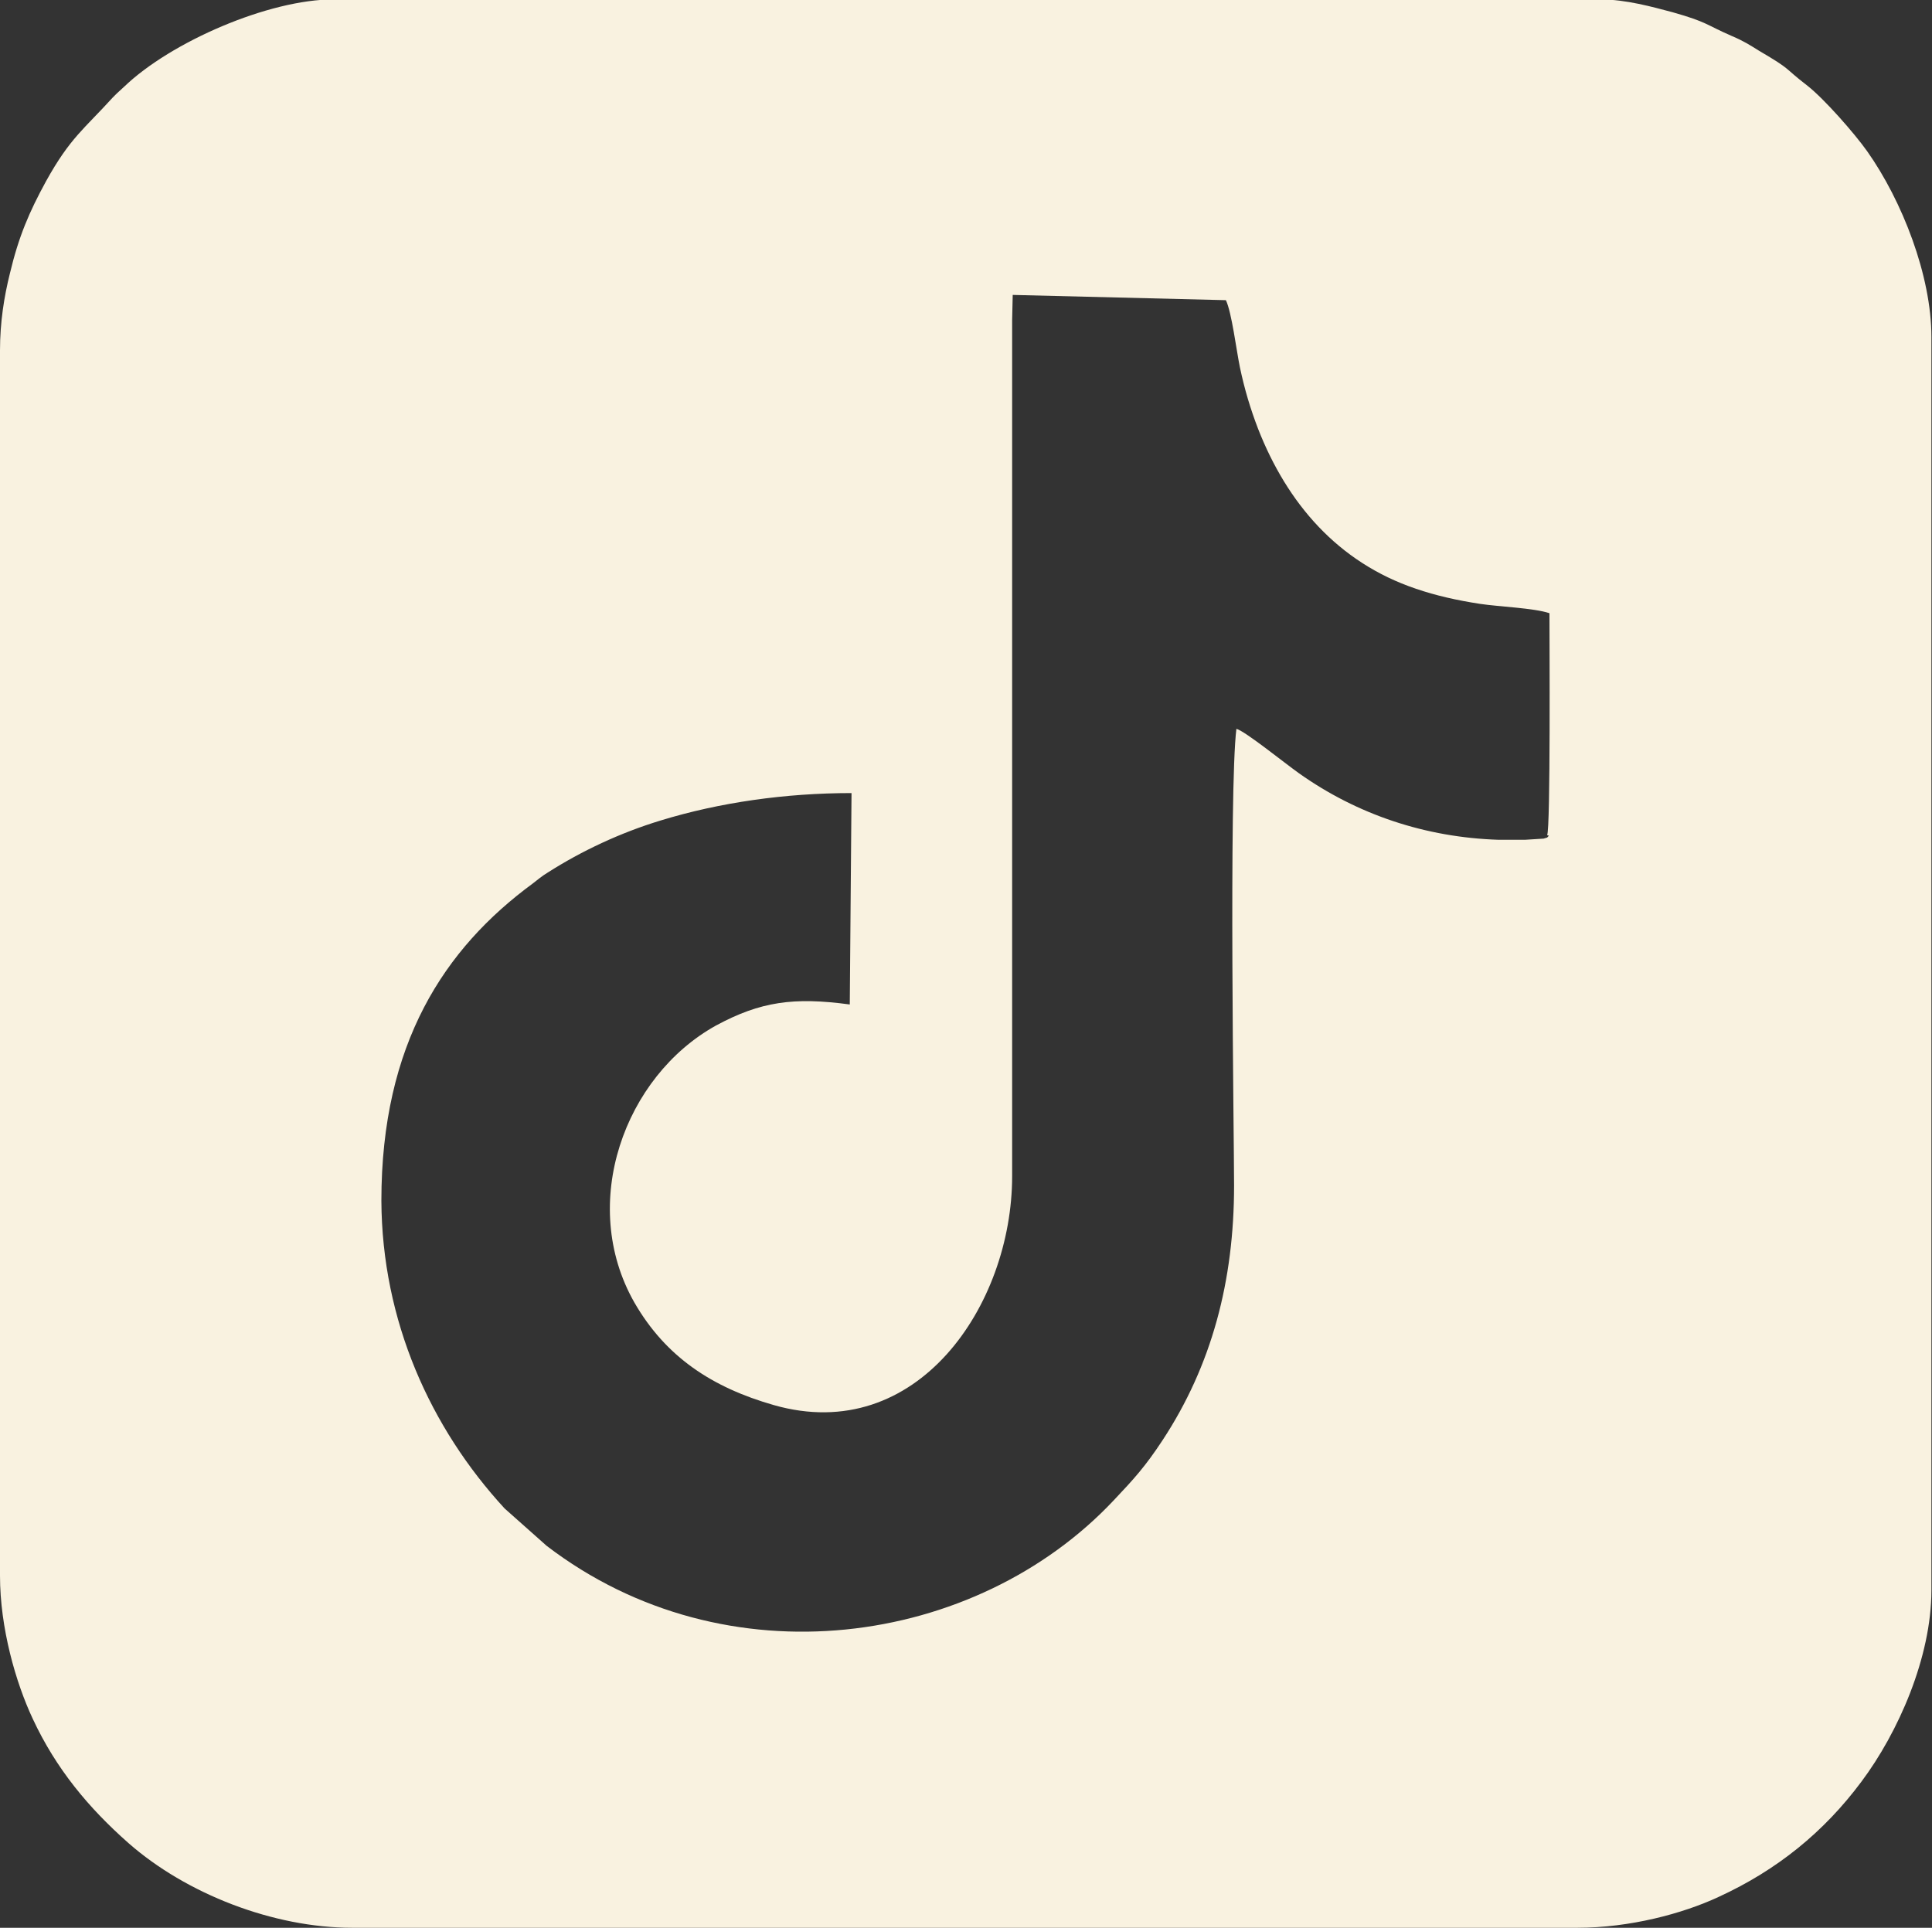
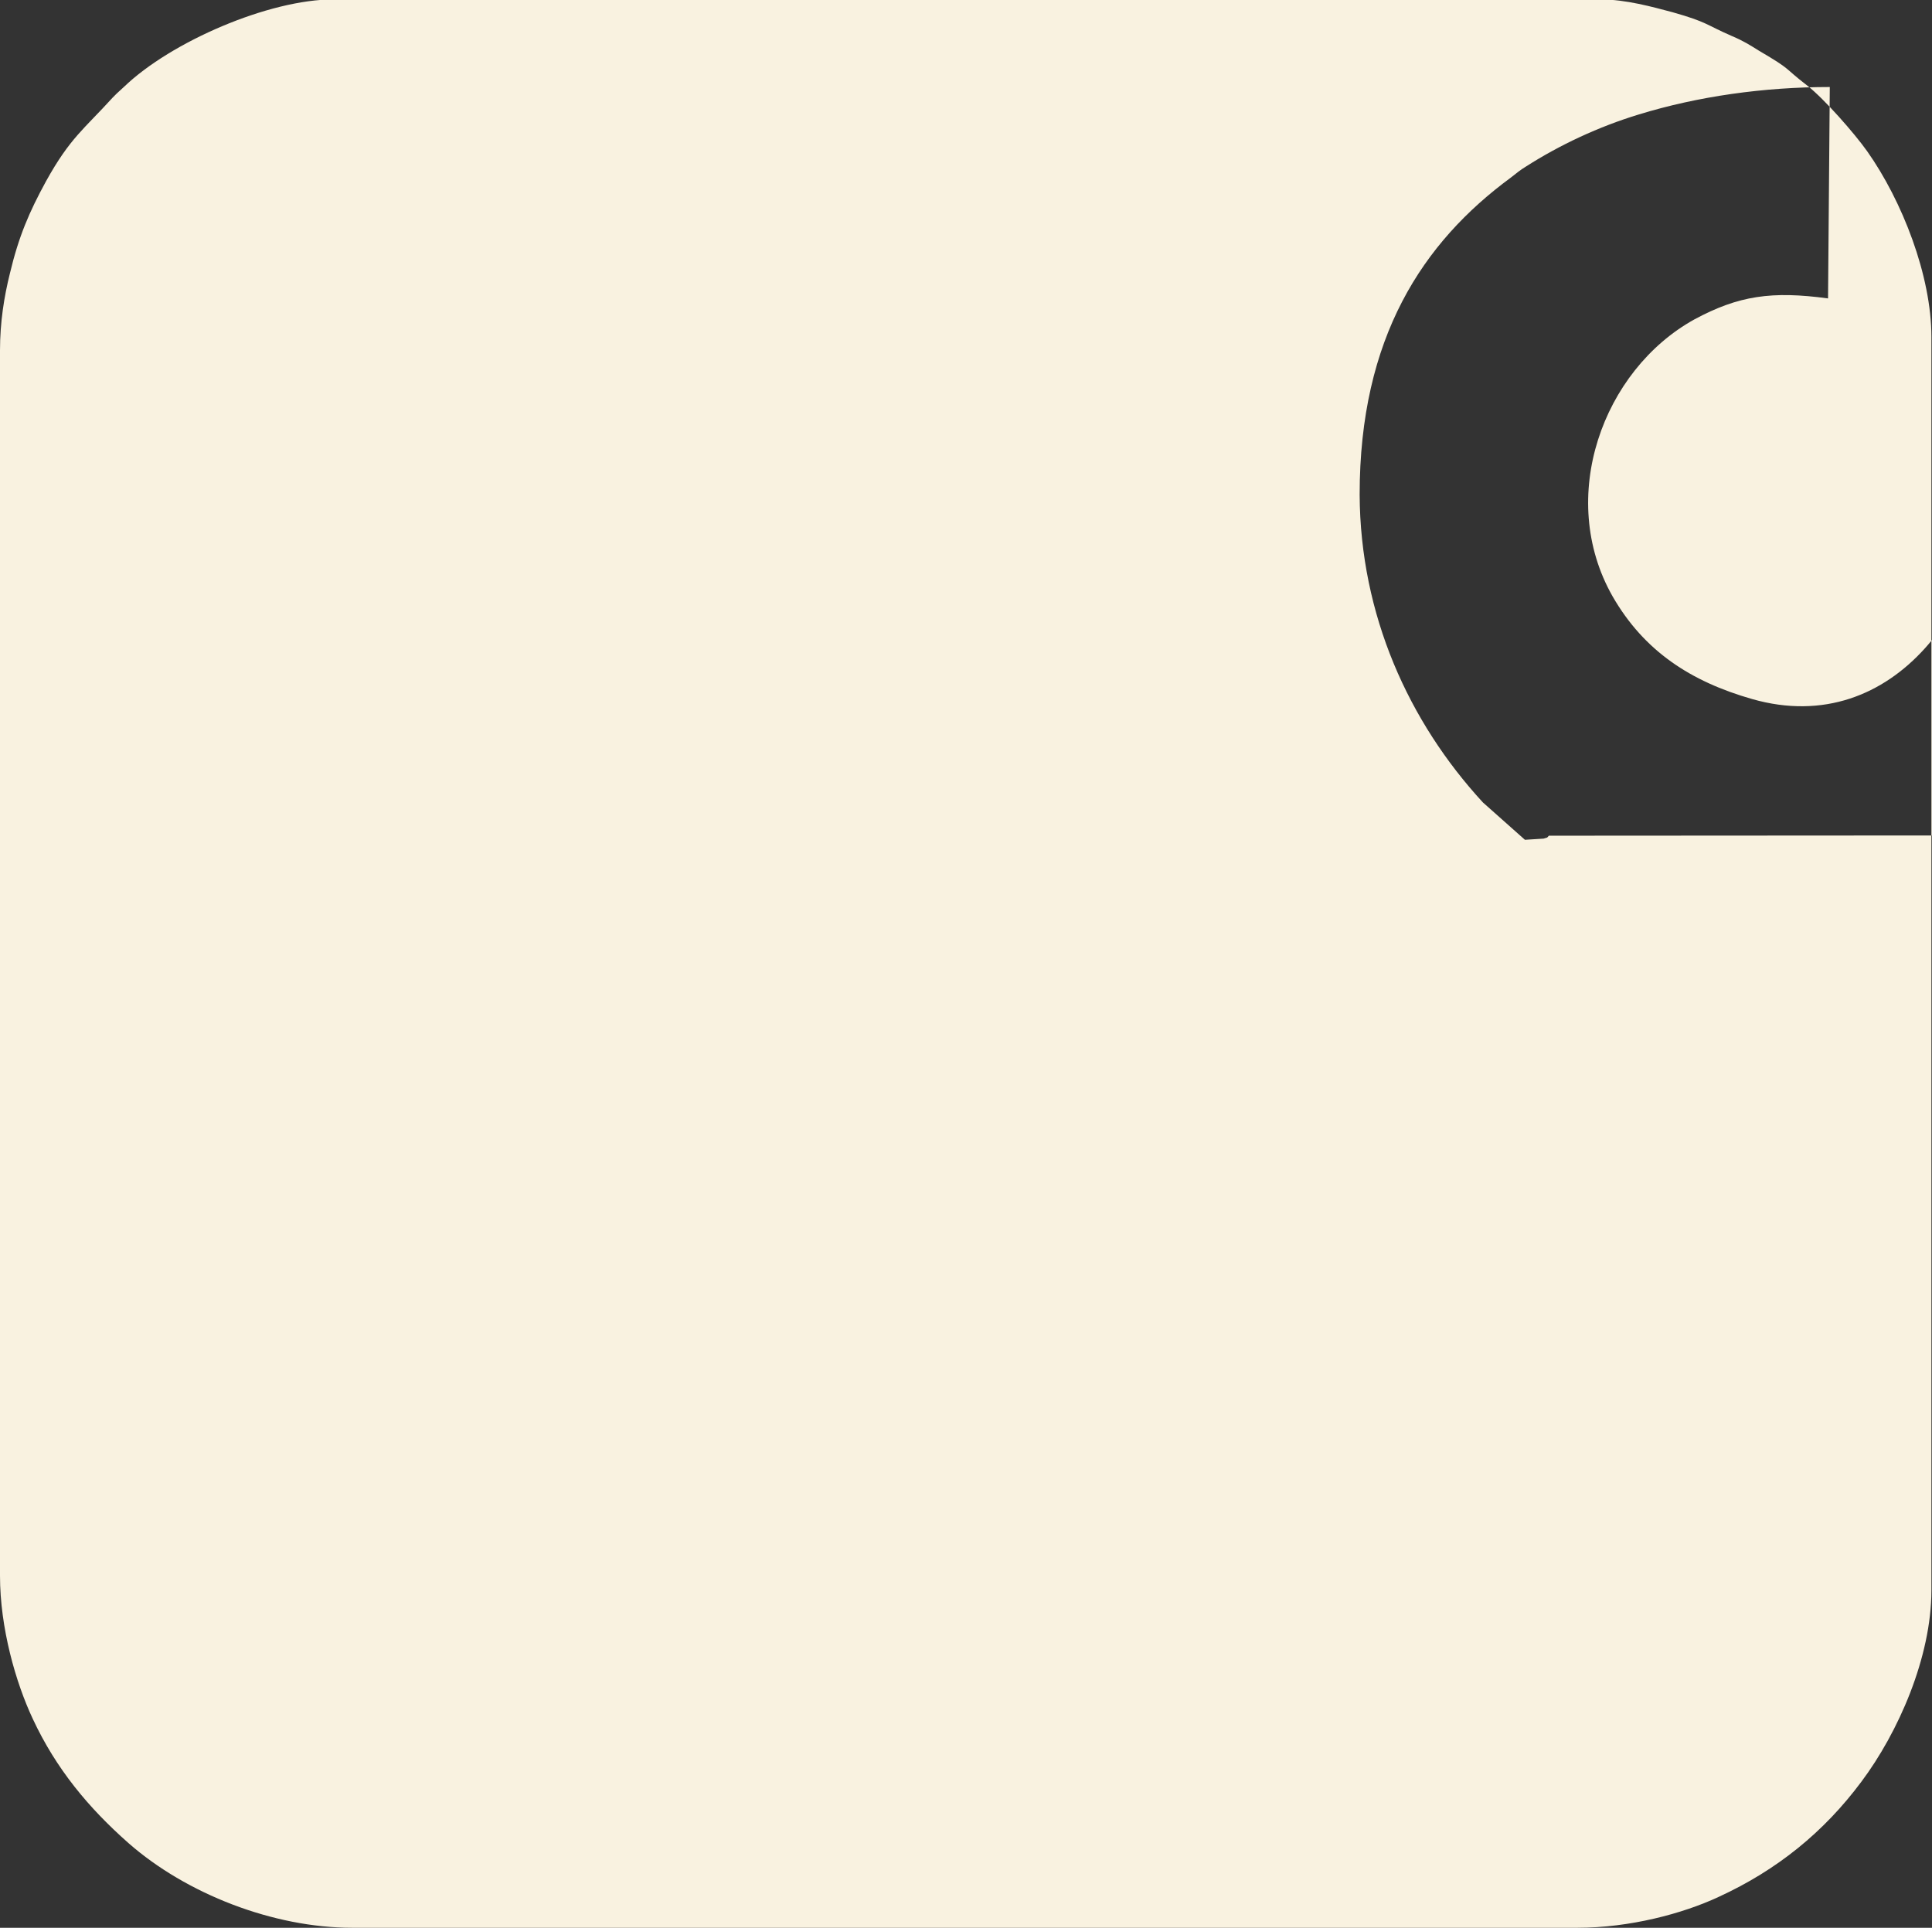
<svg xmlns="http://www.w3.org/2000/svg" id="Calque_1" data-name="Calque 1" viewBox="0 0 33.08 33.01">
  <rect x="0" y="0" width="33.08" height="33.01" fill="#333333" stroke="none" />
  <defs>
    <style>
      .cls-1 {
        fill: #f9f2e0;
        fill-rule: evenodd;
      }
    </style>
  </defs>
-   <path class="cls-1" d="M31.97,2.59c-.22-.31-.73-.89-1.02-1.12-.43-.33-.25-.26-.83-.6-.16-.1-.27-.17-.46-.25-.46-.2-.42-.24-1.02-.41-.34-.09-.8-.22-1.24-.22H5.71c-1.1,0-2.78.72-3.59,1.5l-.12.11s-.01.01-.02.02c0,0-.04.04-.05.05-.49.54-.73.69-1.14,1.43-.29.53-.47.95-.62,1.58-.1.4-.17.84-.17,1.32v20.98c0,.9.27,1.83.56,2.45.4.86.96,1.53,1.64,2.13.99.87,2.48,1.45,3.83,1.45h20.98c.89,0,1.8-.24,2.42-.53,1-.46,1.8-1.11,2.44-1.97.63-.84,1.2-2.13,1.2-3.28V5.77c0-1.05-.5-2.33-1.1-3.18ZM26.52,14.31c-.05.05,0,.02-.09.05l-.32.02c-.15,0-.3,0-.45,0-1.25-.04-2.42-.43-3.42-1.14-.24-.17-.92-.72-1.07-.76-.13,1.03-.04,7.03-.04,7.82,0,1.63-.38,3.08-1.23,4.37-.29.44-.48.65-.83,1.02-2.36,2.51-6.64,3.13-9.71.78l-.72-.64c-1.27-1.38-2.1-3.21-2.11-5.27,0-2.69,1.08-4.32,2.59-5.43.09-.07.16-.13.26-.19.58-.37,1.24-.68,1.93-.89,1.01-.31,2.14-.47,3.27-.47l-.03,3.62c-.96-.13-1.53-.05-2.29.36-1.57.87-2.36,3.05-1.4,4.74.54.94,1.34,1.46,2.39,1.76,2.45.7,4.08-1.71,4.08-3.92V5.48s.01-.43.01-.43l3.65.09c.1.21.18.86.24,1.15.08.38.18.71.31,1.05.5,1.28,1.37,2.29,2.7,2.74.35.12.71.2,1.1.26.33.05.92.07,1.19.16,0,.42.02,3.7-.04,3.8Z" />
+   <path class="cls-1" d="M31.97,2.59c-.22-.31-.73-.89-1.02-1.12-.43-.33-.25-.26-.83-.6-.16-.1-.27-.17-.46-.25-.46-.2-.42-.24-1.02-.41-.34-.09-.8-.22-1.24-.22H5.71c-1.1,0-2.78.72-3.59,1.5l-.12.11s-.01.01-.02.02c0,0-.04.04-.05.05-.49.54-.73.69-1.14,1.43-.29.53-.47.95-.62,1.58-.1.4-.17.84-.17,1.32v20.98c0,.9.27,1.83.56,2.45.4.86.96,1.53,1.64,2.13.99.87,2.48,1.45,3.83,1.45h20.98c.89,0,1.8-.24,2.42-.53,1-.46,1.8-1.11,2.44-1.97.63-.84,1.2-2.13,1.2-3.28V5.77c0-1.05-.5-2.33-1.1-3.18ZM26.52,14.31c-.05.05,0,.02-.09.05l-.32.02l-.72-.64c-1.27-1.38-2.1-3.21-2.11-5.27,0-2.69,1.08-4.32,2.59-5.43.09-.07.16-.13.26-.19.58-.37,1.24-.68,1.93-.89,1.01-.31,2.14-.47,3.27-.47l-.03,3.62c-.96-.13-1.53-.05-2.29.36-1.57.87-2.36,3.05-1.4,4.74.54.94,1.34,1.46,2.39,1.76,2.45.7,4.08-1.71,4.08-3.92V5.48s.01-.43.01-.43l3.65.09c.1.21.18.86.24,1.15.08.38.18.71.31,1.05.5,1.28,1.37,2.29,2.7,2.74.35.12.71.2,1.1.26.33.05.92.07,1.19.16,0,.42.02,3.7-.04,3.8Z" />
</svg>